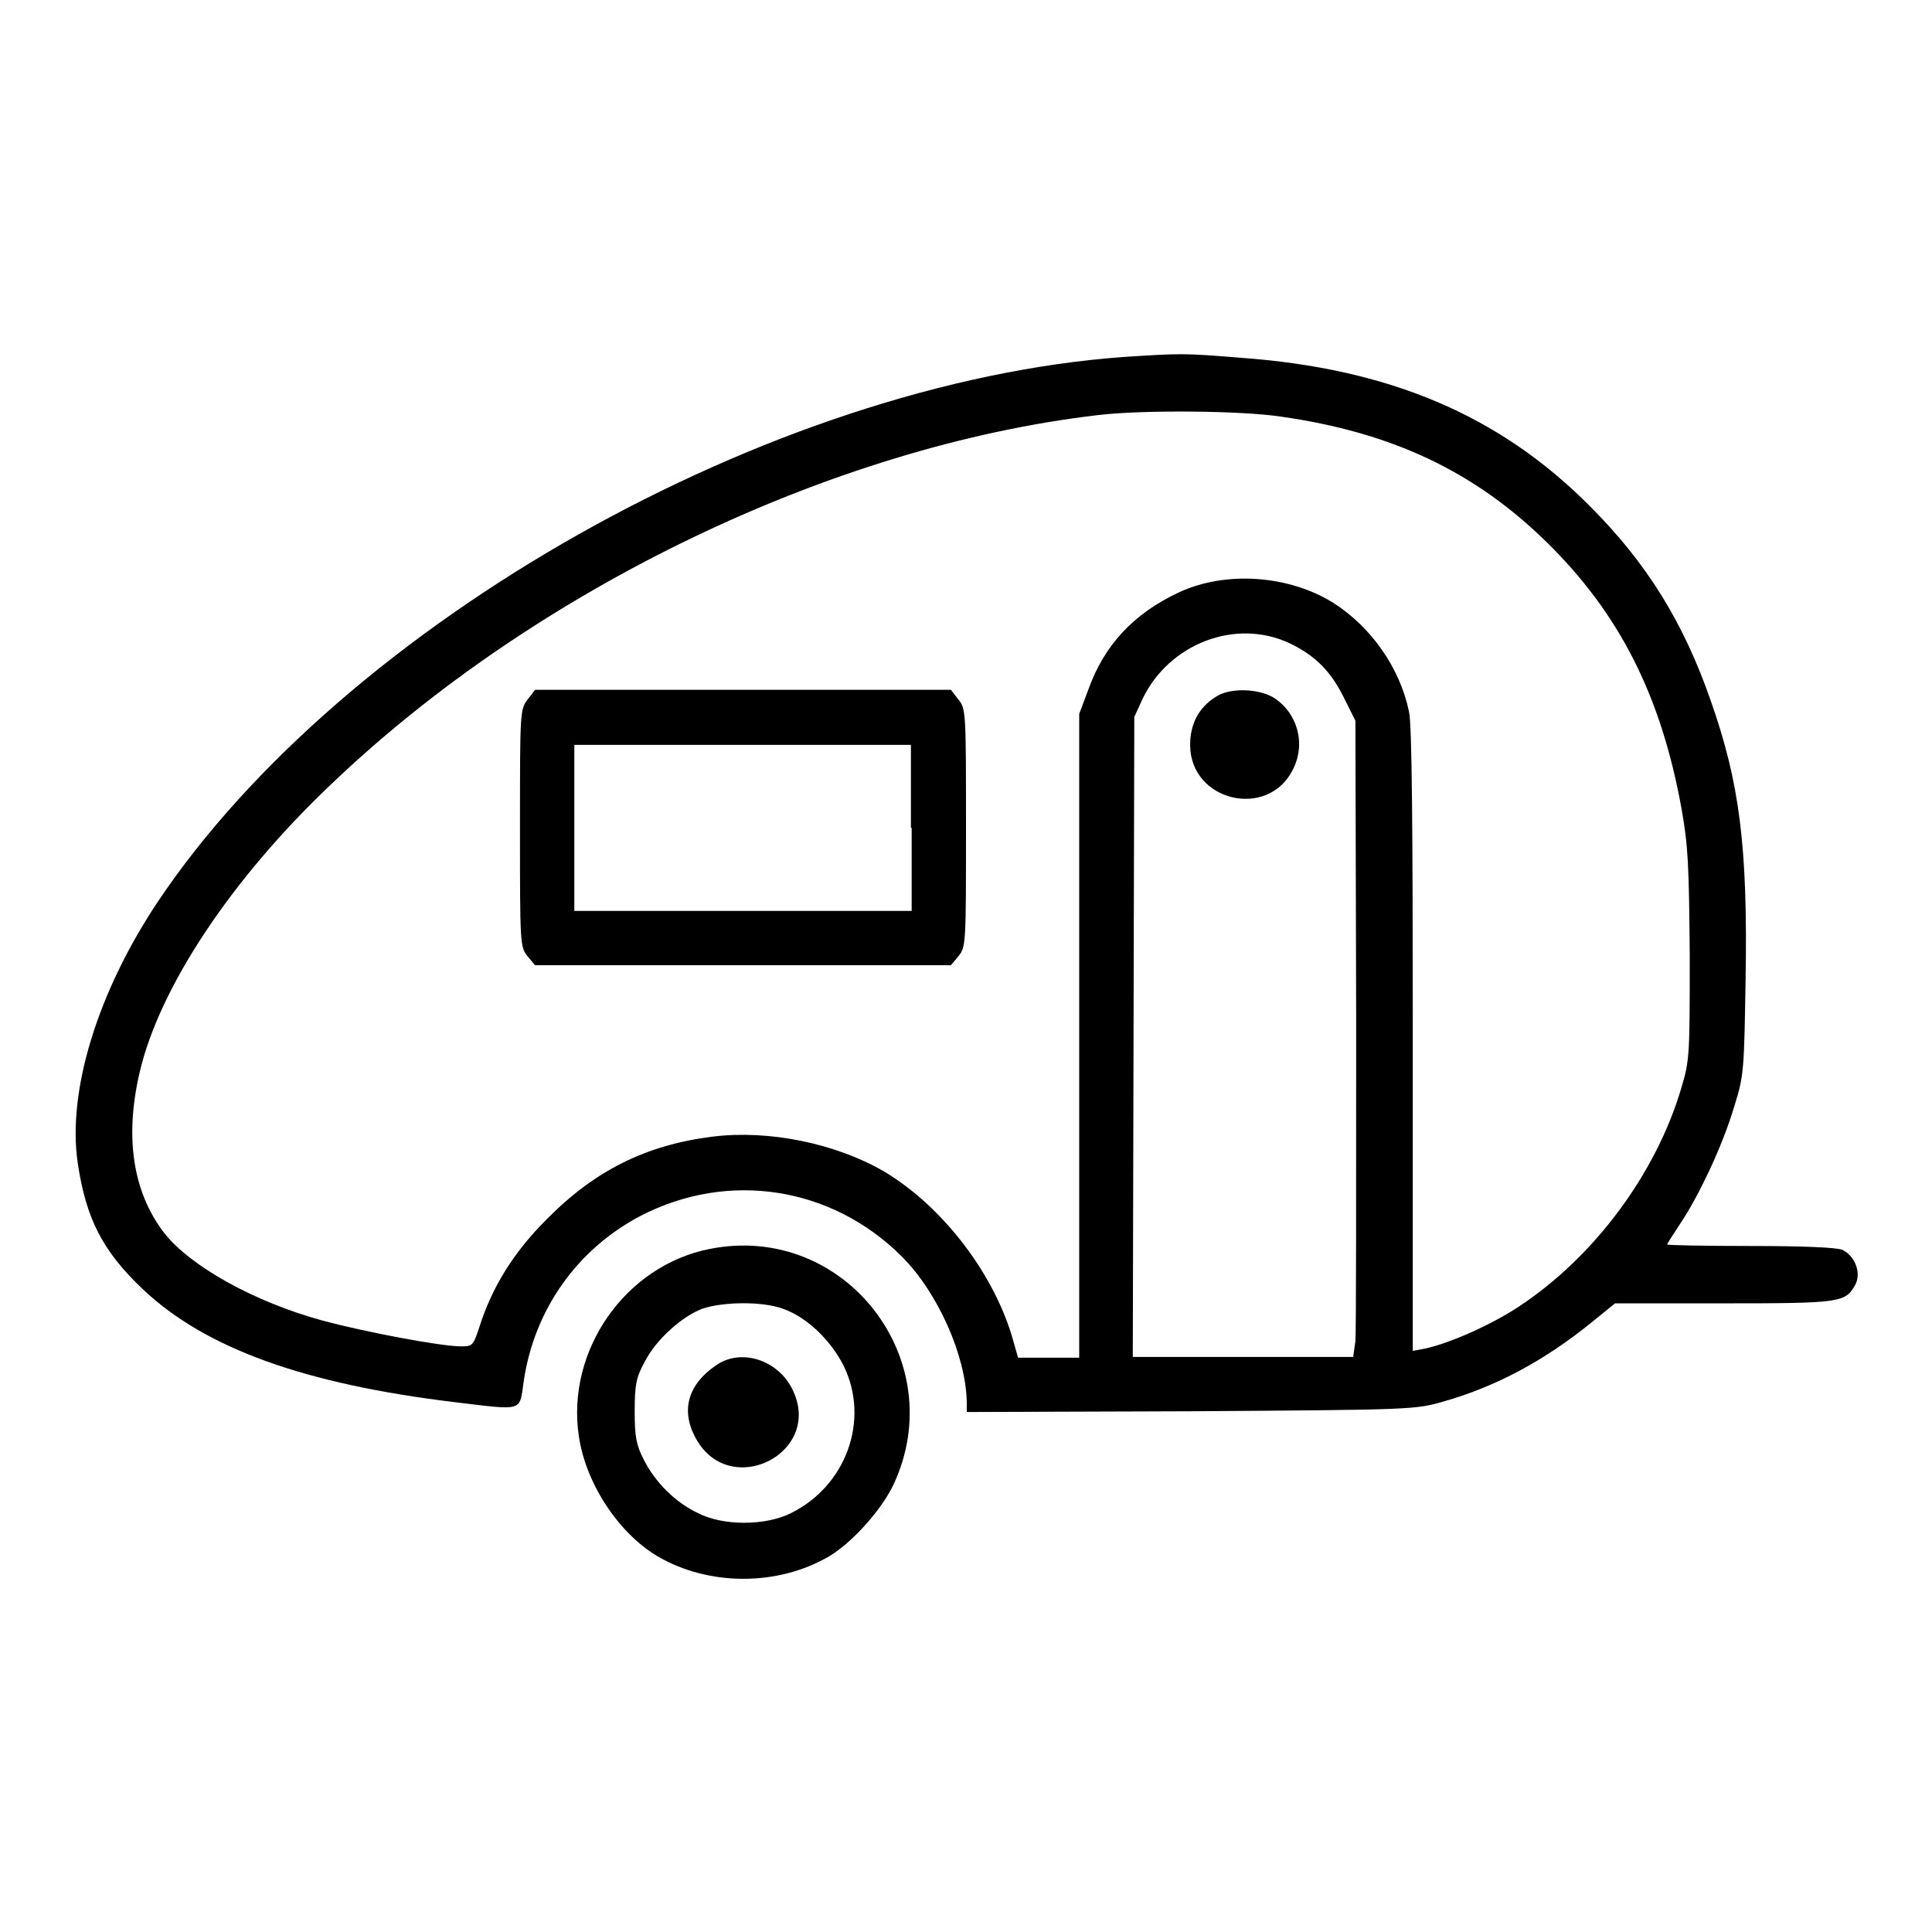
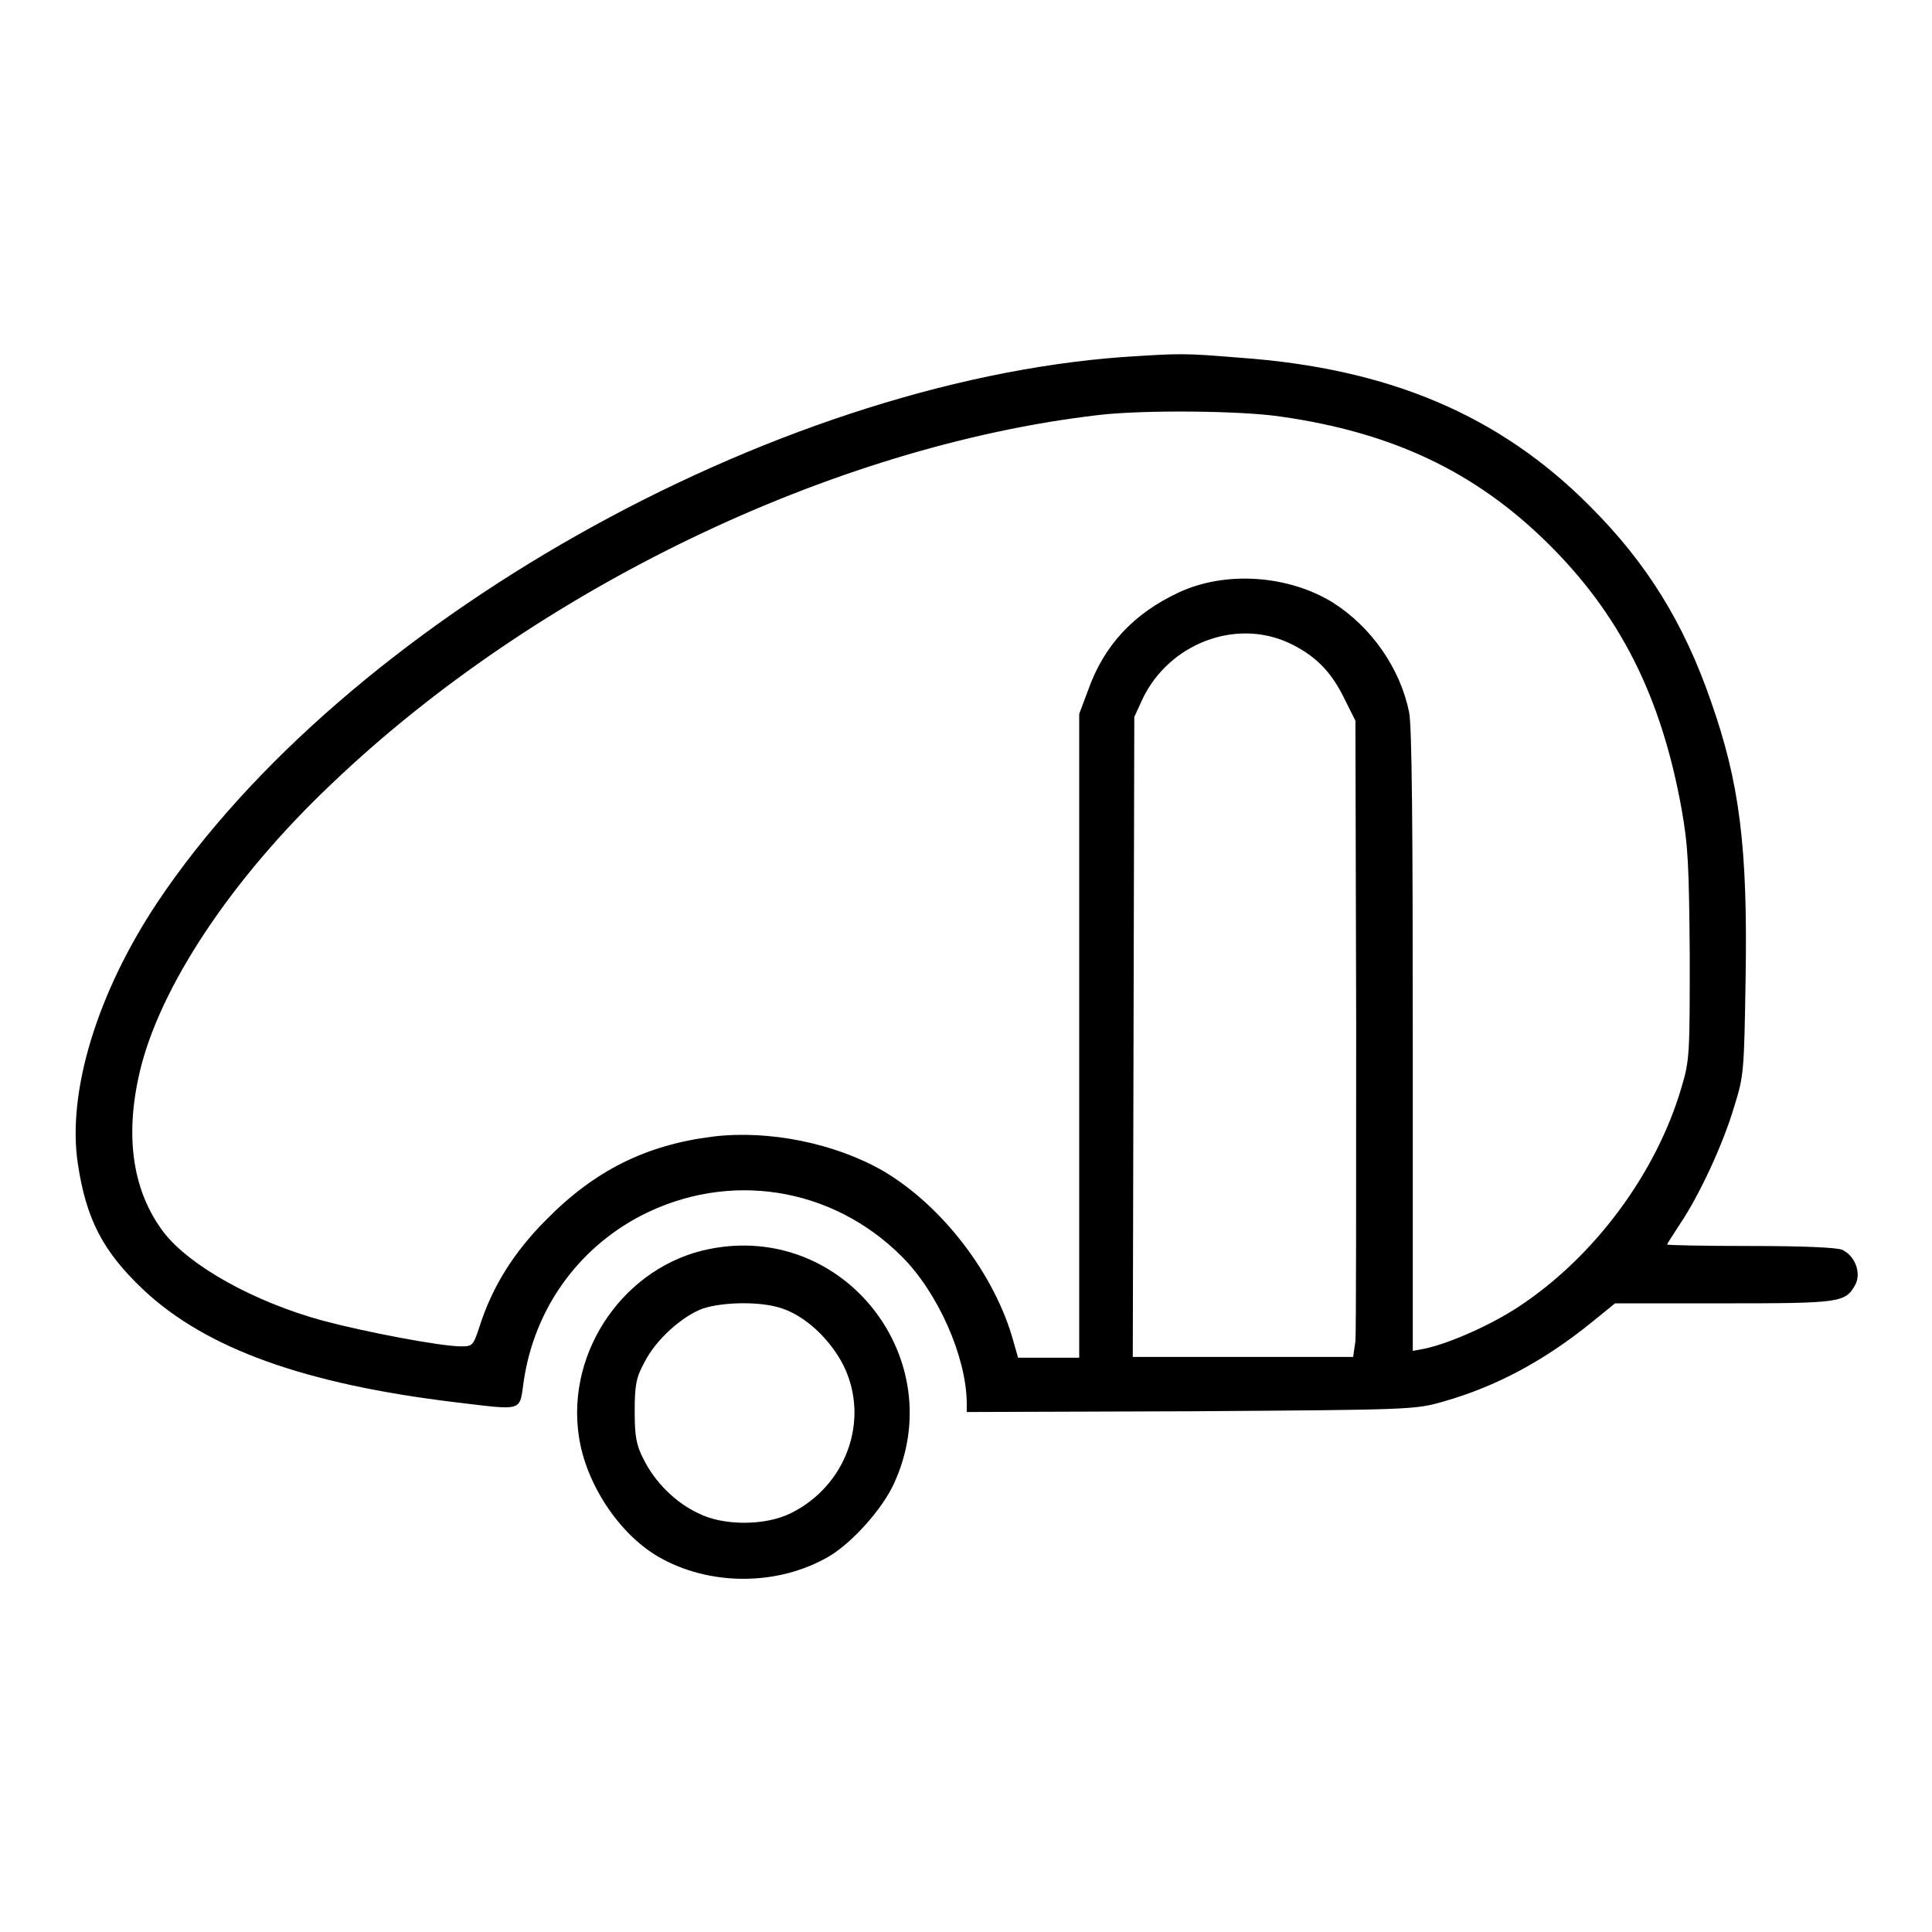
<svg xmlns="http://www.w3.org/2000/svg" version="1.1" x="0px" y="0px" viewBox="0 0 256 256" enable-background="new 0 0 256 256" xml:space="preserve">
  <g>
    <g>
      <g>
        <path fill="#000000" d="M148.9,47.3c-46.8,3.4-103.3,35.3-128,72.2c-8,12-12,25.1-10.6,34.6c1.1,7.4,3.3,11.7,8.7,16.8c8.3,7.8,21.4,12.5,41.3,14.9c9.2,1.1,8.5,1.3,9.1-2.8c1.4-9.5,7.1-17.5,15.5-21.9c11.6-6,25.3-3.9,34.6,5.4c4.8,4.8,8.5,13.2,8.6,19.3v1.3l29.7-0.1c29.2-0.2,29.7-0.2,33.5-1.3c7-2,13.3-5.4,19.5-10.4l3.2-2.6h14.4c15.4,0,16.1-0.1,17.4-2.4c0.9-1.6,0-3.9-1.7-4.7c-0.8-0.3-5-0.5-12.2-0.5c-6.1,0-11-0.1-11-0.2c0-0.1,0.8-1.3,1.7-2.7c2.5-3.7,5.7-10.5,7.2-15.6c1.3-4.1,1.3-4.9,1.5-16.8c0.3-17.6-0.8-26.1-4.6-36.9c-3.6-10.4-8.5-18.3-16-25.8c-12-12.1-26.7-18.3-46.4-19.7C156.9,46.8,156.6,46.8,148.9,47.3z M169.7,55.2c14.8,2.1,25.7,7.3,35.2,16.6c9.7,9.5,15.2,20.4,17.9,35.3c0.9,5,1,7.6,1.1,19.5c0,12.9,0,13.9-1.1,17.5c-3.3,11.3-11.5,22.4-21.5,29c-3.6,2.4-9.2,4.9-12.5,5.6l-1.6,0.3v-41.1c0-28.1-0.1-41.9-0.5-43.6c-1.2-5.8-5-11.2-10-14.4c-5.9-3.7-14.3-4.3-20.5-1.4c-6,2.8-9.9,7-12,12.9l-1.2,3.2v42.6v42.7h-4.1h-4l-0.6-2.1c-2.4-8.8-9.3-17.9-17.2-22.6c-6.4-3.7-15.2-5.5-22.6-4.6c-8.9,1.1-15.7,4.5-22.1,11c-4.3,4.3-7.2,8.9-8.9,14.3c-0.8,2.4-0.9,2.5-2.4,2.5c-2.7,0-12.7-1.9-18.3-3.4c-9.2-2.5-17.7-7.3-21.1-11.7c-4.1-5.4-5.2-12.6-3.2-21.2c2.6-11.2,12.1-25.6,25.4-38.2C71,78,110.4,59.1,145.5,55C151.3,54.3,164.4,54.4,169.7,55.2z M170.8,85.2c3.4,1.6,5.5,3.7,7.2,7.1l1.6,3.2l0.1,40.1c0,22,0,41-0.1,42.1l-0.3,2.1h-14.6h-14.6l0.1-42.4l0.1-42.4l1.1-2.4C154.9,85.3,163.7,81.9,170.8,85.2z" />
-         <path fill="#000000" d="M69.9,92.7c-1,1.3-1,1.8-1,17c0,15.2,0,15.8,1,17l1,1.2h27.6H126l1-1.2c1-1.2,1-1.8,1-17c0-15.2,0-15.8-1-17l-1-1.3H98.5H70.9L69.9,92.7z M120.8,109.7v11H98.5H76.1v-11v-11h22.3h22.3V109.7z" />
-         <path fill="#000000" d="M161,92.4c-2.2,1.4-3.3,3.6-3.3,6.3c0,7.5,10.3,9.9,13.6,3.3c1.8-3.5,0.6-7.6-2.6-9.6C166.6,91.2,162.8,91.1,161,92.4z" />
        <path fill="#000000" d="M94,165.5c-11.1,2.2-19,13.4-17.3,24.8c0.9,6.2,5.2,12.8,10.4,15.9c6.8,4,16,4,22.8,0c3-1.8,6.9-6.1,8.5-9.5C126.1,180.2,111.9,161.9,94,165.5z M103.7,173.4c3.2,1.1,6.4,4.2,8.1,7.6c3.5,7.2,0.3,15.9-7,19.5c-3.4,1.7-9,1.7-12.3,0c-3-1.4-5.7-4.1-7.2-7.1c-1-1.9-1.2-3.1-1.2-6.4c0-3.5,0.2-4.5,1.3-6.5c1.5-3,5-6.1,7.7-7.1C95.8,172.5,100.9,172.4,103.7,173.4z" />
-         <path fill="#000000" d="M94.9,180.9c-3.7,2.5-4.7,5.9-2.8,9.5c4.4,8.5,17.1,2.2,12.9-6.3C103.1,180.2,98.2,178.6,94.9,180.9z" />
      </g>
    </g>
  </g>
</svg>